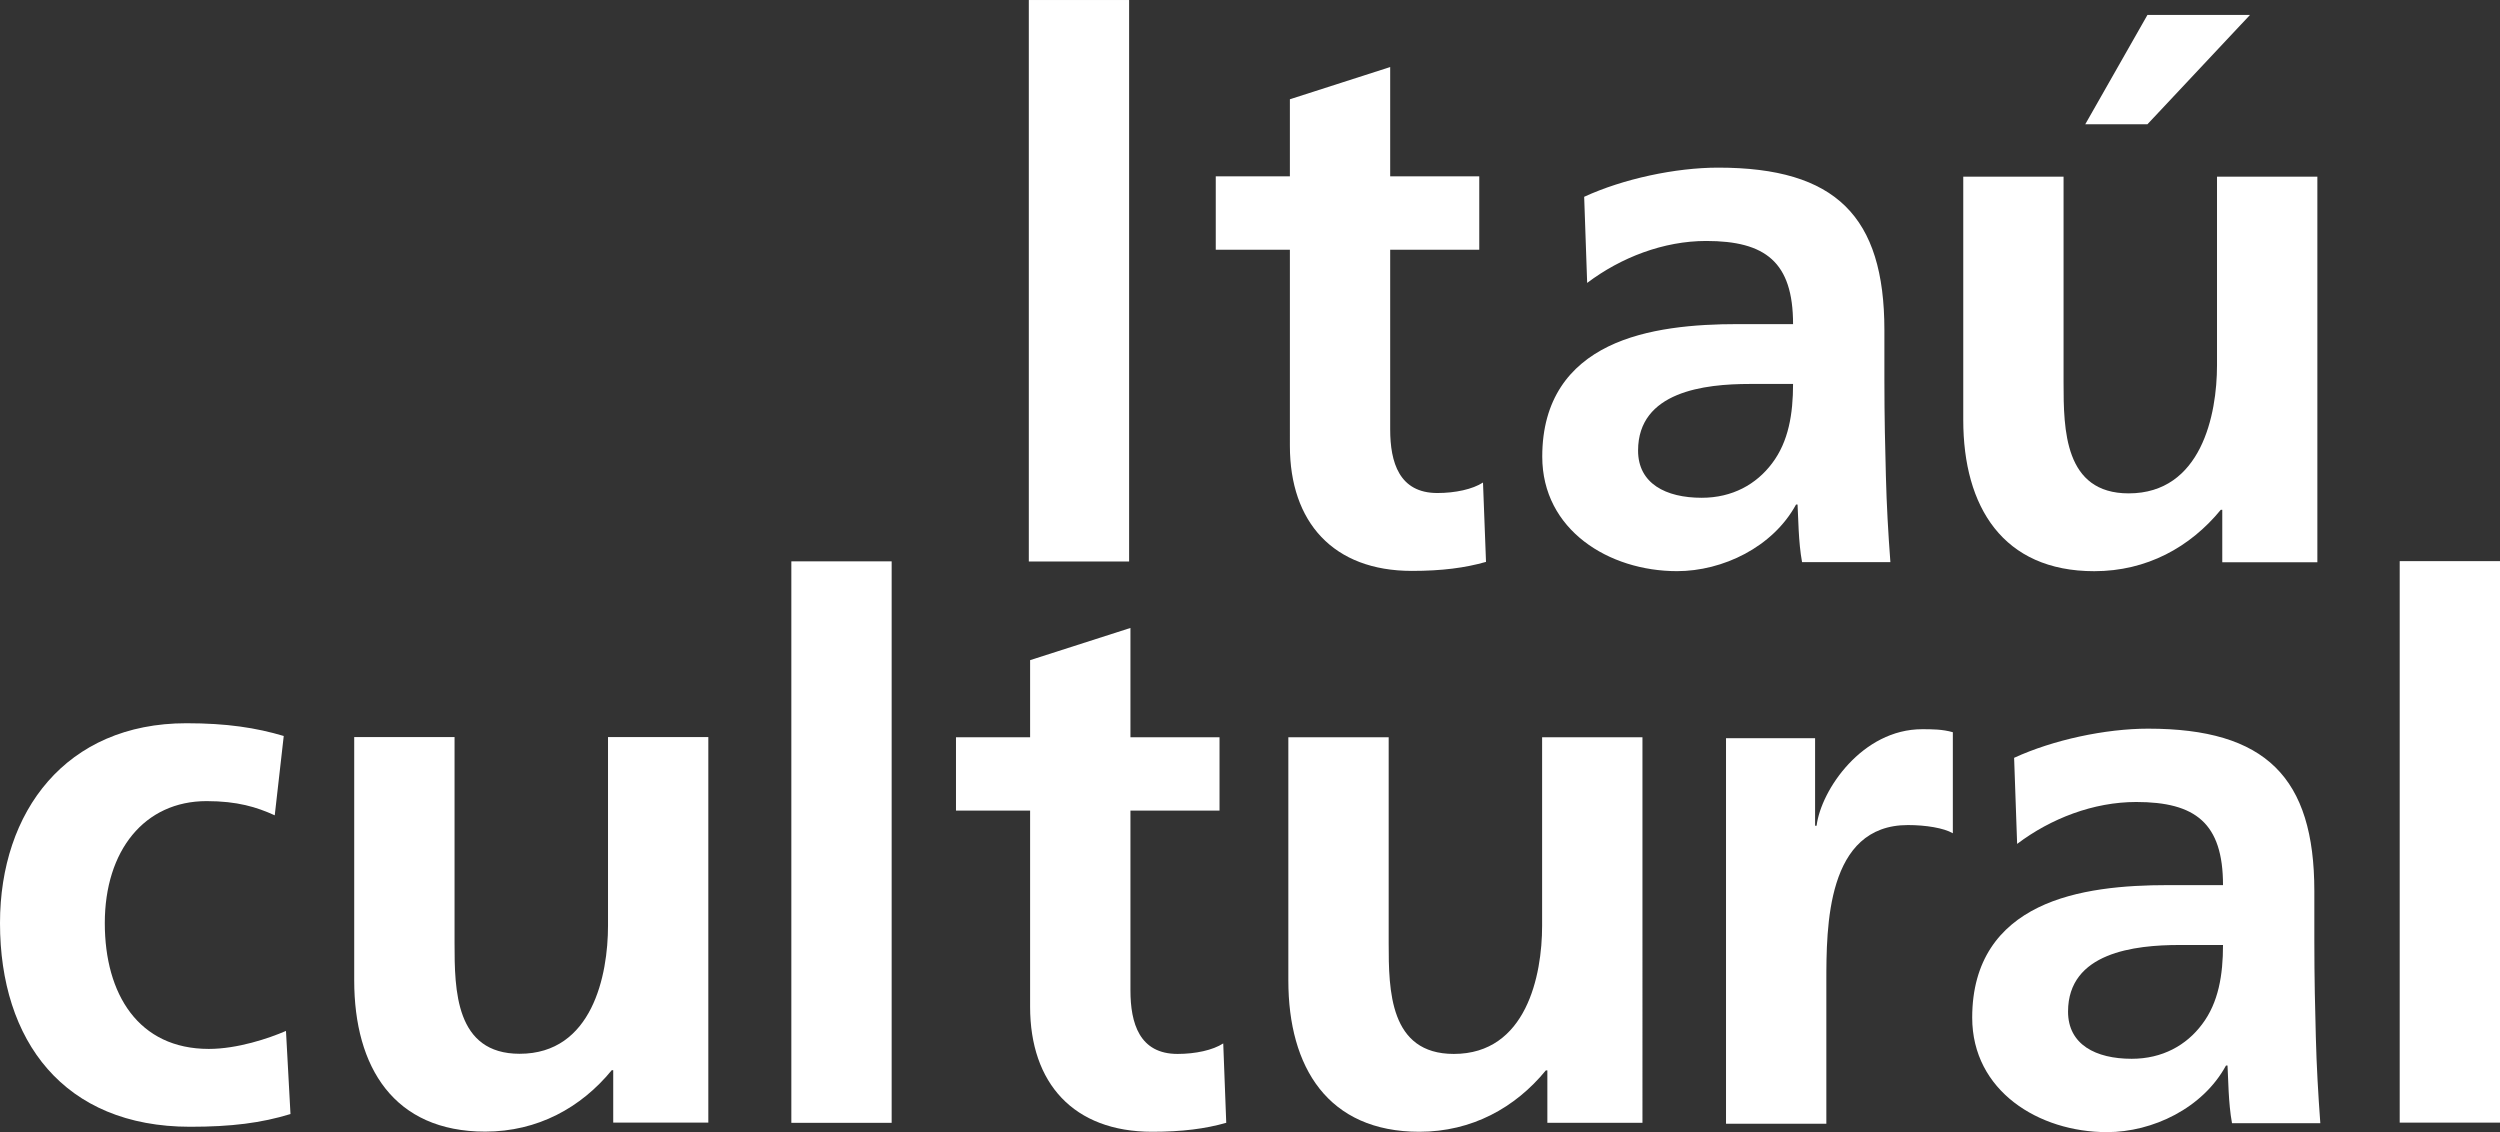
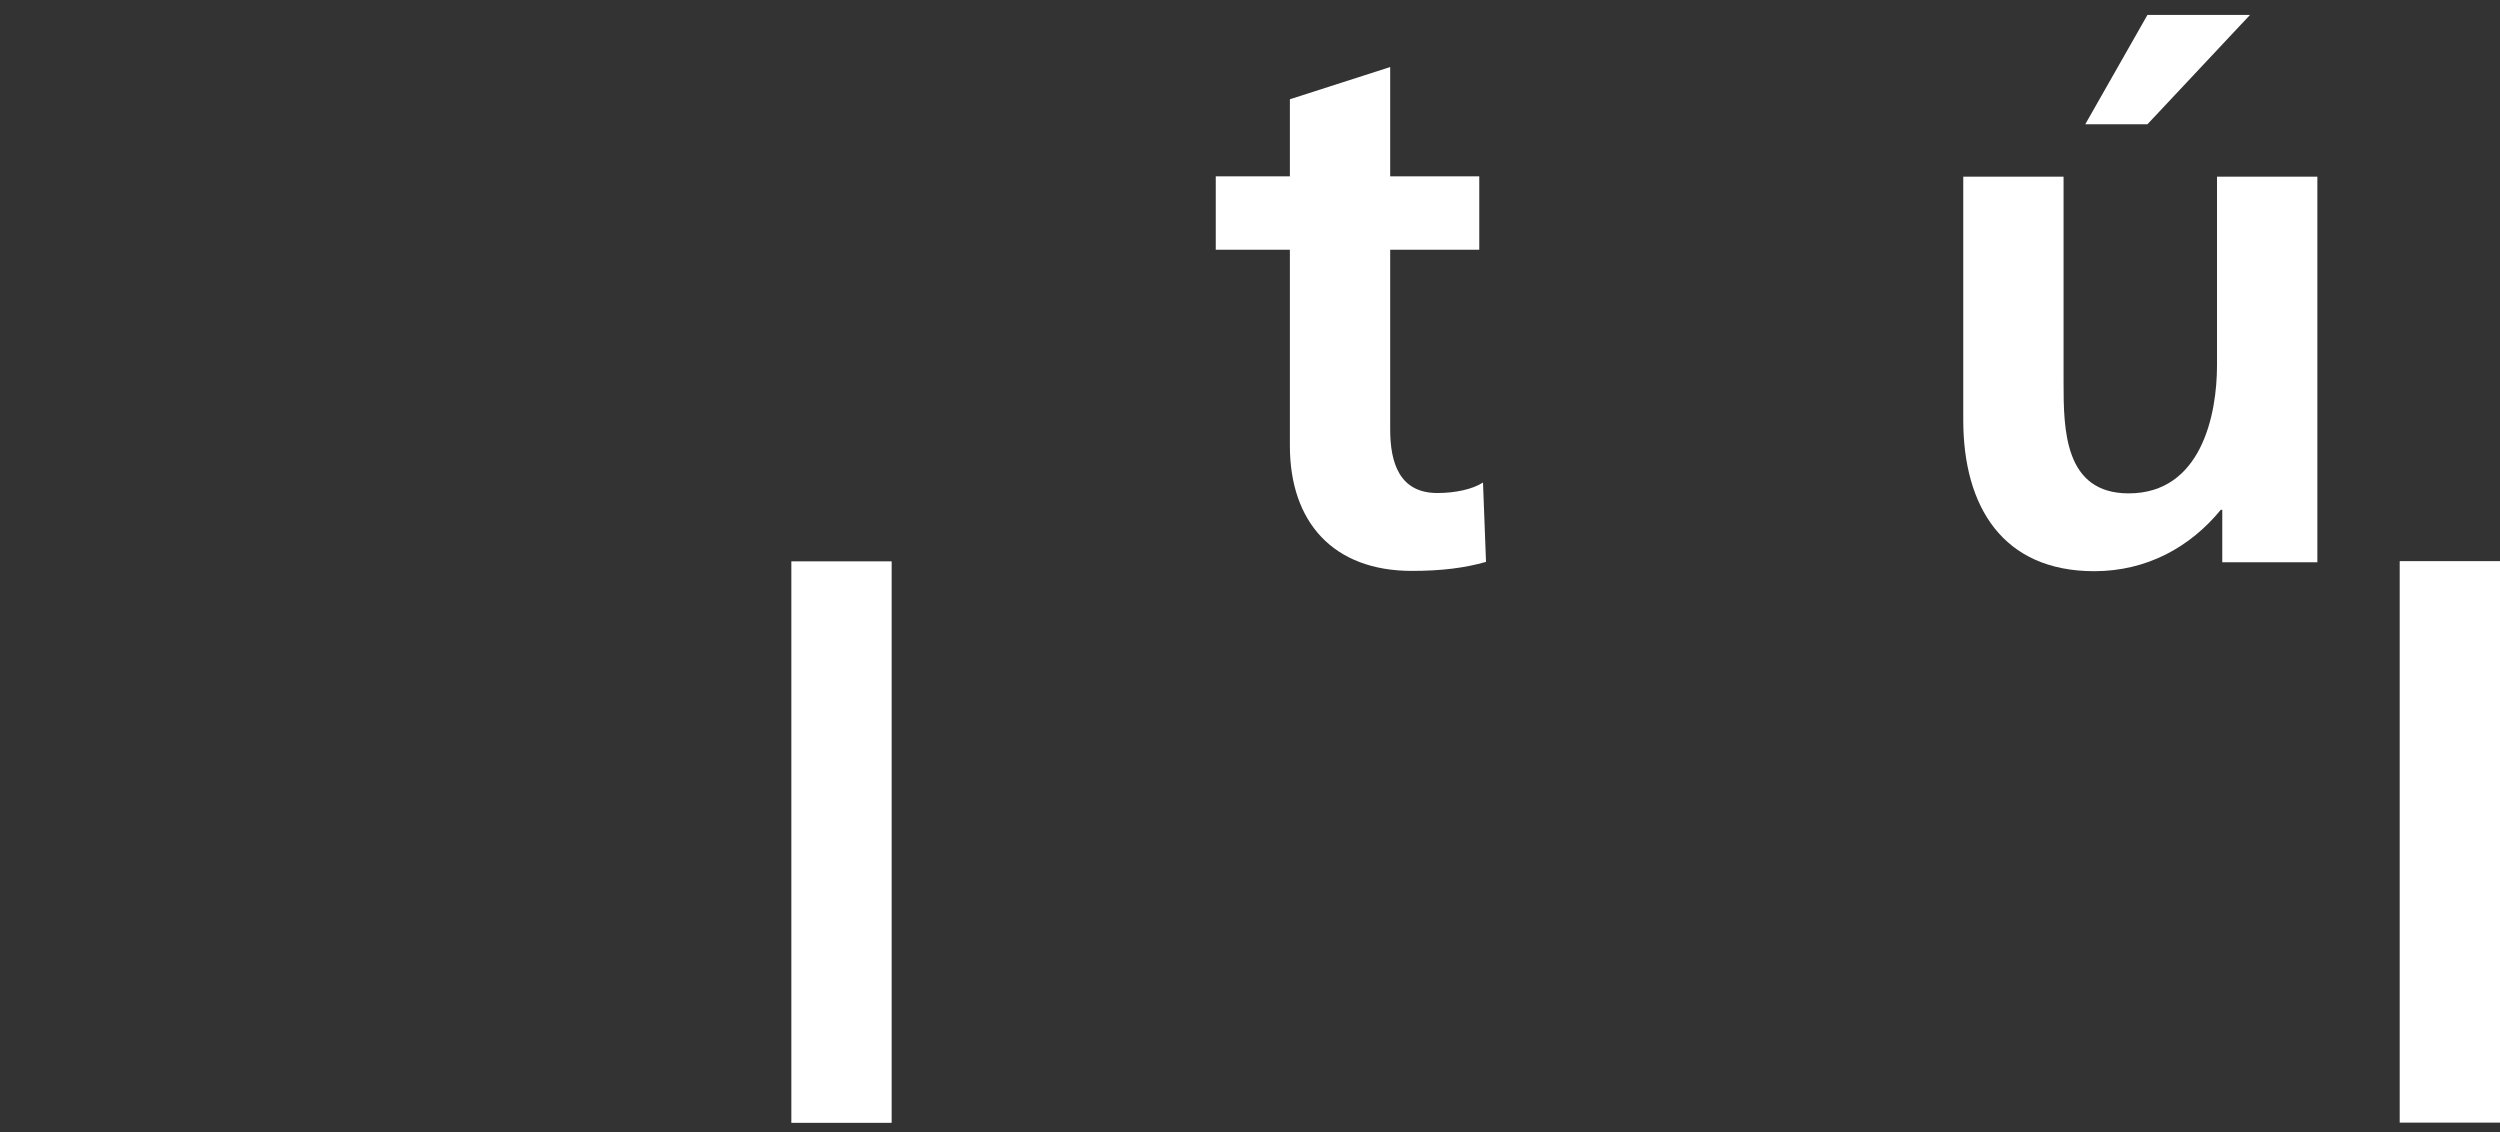
<svg xmlns="http://www.w3.org/2000/svg" xmlns:xlink="http://www.w3.org/1999/xlink" version="1.1" x="0px" y="0px" width="330px" height="149.44px" viewBox="0 0 330 149.44" enable-background="new 0 0 330 149.44" xml:space="preserve">
  <rect x="0" y="0" width="330" height="149.44" fill="#333333" stroke="none" />
  <defs>
</defs>
  <rect x="316.761" y="74.07" fill="#FFFFFF" width="13.239" height="74.116" />
  <rect x="104.458" y="74.098" fill="#FFFFFF" width="13.24" height="74.115" />
  <g>
    <defs>
-       <rect id="SVGID_2_" y="0" width="330" height="149.44" />
-     </defs>
+       </defs>
    <clipPath id="SVGID_3_">
      <use xlink:href="#SVGID_2_" overflow="visible" />
    </clipPath>
-     <path clip-path="url(#SVGID_3_)" fill="#FFFFFF" d="M135.974,132.893c0,10.082,5.731,16.5,16.104,16.5   c3.956,0,7.018-0.391,9.786-1.183l-0.396-10.479c-1.382,0.891-3.654,1.387-6.03,1.387c-5.036,0-6.219-4.053-6.219-8.397v-23.72   h11.758v-9.684h-11.758V82.889l-13.245,4.251v10.177h-9.784v9.684h9.784V132.893z" />
    <path clip-path="url(#SVGID_3_)" fill="#FFFFFF" d="M216.804,97.317h-13.245v24.905c0,6.52-2.072,16.896-11.656,16.896   c-8.499,0-8.597-8.397-8.597-14.623V97.317h-13.245v32.115c0,11.464,5.236,19.961,17.292,19.961c6.92,0,12.651-3.162,16.7-8.103   h0.198v6.92h12.553V97.317z" />
    <path clip-path="url(#SVGID_3_)" fill="#FFFFFF" d="M227.833,148.333h13.245v-18.679c0-7.311,0-20.746,10.769-20.746   c2.37,0,4.739,0.388,5.928,1.083V96.653c-1.385-0.397-2.766-0.397-4.053-0.397c-7.905,0-13.339,8.005-13.932,12.743h-0.198V97.438   h-11.758V148.333z" />
-     <path clip-path="url(#SVGID_3_)" fill="#FFFFFF" d="M272.982,133.534c0-7.81,8.796-8.795,14.724-8.795h5.731   c0,3.949-0.592,7.607-2.766,10.471c-2.072,2.769-5.236,4.55-9.29,4.55C276.639,139.76,272.982,137.884,272.982,133.534    M266.261,111.396c4.449-3.361,10.082-5.533,15.715-5.533c7.805,0,11.461,2.771,11.461,10.973h-7.314   c-5.533,0-12.051,0.488-17.097,2.964c-5.036,2.47-8.695,6.914-8.695,14.526c0,9.68,8.795,15.115,17.789,15.115   c6.029,0,12.651-3.157,15.713-8.795h0.199c0.1,1.585,0.1,4.946,0.592,7.612h11.657c-0.291-3.955-0.491-7.514-0.591-11.363   c-0.098-3.757-0.198-7.612-0.198-12.751v-6.523c0-15.015-6.423-21.438-21.94-21.438c-5.633,0-12.545,1.479-17.689,3.849   L266.261,111.396z" />
-     <path clip-path="url(#SVGID_3_)" fill="#FFFFFF" d="M93.498,97.297h-13.24v24.901c0,6.523-2.077,16.901-11.662,16.901   c-8.502,0-8.595-8.404-8.595-14.629V97.297H46.756v32.115c0,11.464,5.236,19.961,17.292,19.961c6.92,0,12.651-3.162,16.7-8.103   h0.198v6.915h12.553V97.297z" />
+     <path clip-path="url(#SVGID_3_)" fill="#FFFFFF" d="M93.498,97.297h-13.24v24.901c0,6.523-2.077,16.901-11.662,16.901   c-8.502,0-8.595-8.404-8.595-14.629V97.297H46.756v32.115c6.92,0,12.651-3.162,16.7-8.103   h0.198v6.915h12.553V97.297z" />
    <path clip-path="url(#SVGID_3_)" fill="#FFFFFF" d="M37.454,97.149c-3.659-1.089-7.511-1.681-12.851-1.681   C8.699,95.467,0,107.126,0,121.852c0,15.517,8.4,26.881,25.1,26.881c5.434,0,9.387-0.497,13.244-1.68l-0.595-10.972   c-2.272,0.989-6.423,2.376-10.182,2.376c-9.287,0-13.733-7.218-13.733-16.606c0-9.58,5.236-16.104,13.438-16.104   c4.053,0,6.623,0.792,8.994,1.876L37.454,97.149z" />
  </g>
-   <rect x="135.804" y="0.002" fill="#FFFFFF" width="13.239" height="74.116" />
  <g>
    <defs>
      <rect id="SVGID_1_" y="0" width="330" height="149.44" />
    </defs>
    <clipPath id="SVGID_4_">
      <use xlink:href="#SVGID_1_" overflow="visible" />
    </clipPath>
    <path clip-path="url(#SVGID_4_)" fill="#FFFFFF" d="M170.265,58.853c0,10.082,5.73,16.506,16.104,16.506   c3.953,0,7.018-0.4,9.784-1.189l-0.397-10.476c-1.377,0.89-3.656,1.384-6.026,1.384c-5.038,0-6.225-4.053-6.225-8.397V32.964   h11.758v-9.688h-11.758V8.849l-13.24,4.254v10.174h-9.784v9.688h9.784V58.853z" />
-     <path clip-path="url(#SVGID_4_)" fill="#FFFFFF" d="M216.226,59.478c0-7.805,8.796-8.795,14.725-8.795h5.733   c0,3.956-0.595,7.607-2.769,10.475c-2.072,2.766-5.236,4.549-9.289,4.549C219.885,65.707,216.226,63.829,216.226,59.478    M209.505,37.345c4.449-3.361,10.082-5.538,15.715-5.538c7.805,0,11.464,2.772,11.464,10.975h-7.318   c-5.533,0-12.051,0.494-17.094,2.964c-5.036,2.47-8.695,6.912-8.695,14.527c0,9.68,8.795,15.118,17.789,15.118   c6.026,0,12.648-3.162,15.712-8.795h0.198c0.1,1.578,0.1,4.938,0.595,7.607h11.66c-0.298-3.953-0.494-7.508-0.594-11.364   c-0.098-3.755-0.198-7.612-0.198-12.748v-6.524c0-15.017-6.423-21.44-21.94-21.44c-5.633,0-12.549,1.48-17.689,3.85L209.505,37.345   z" />
    <path clip-path="url(#SVGID_4_)" fill="#FFFFFF" d="M305.892,23.32h-13.247v24.907c0,6.518-2.074,16.898-11.66,16.898   c-8.497,0-8.595-8.4-8.595-14.626V23.32h-13.24v32.117c0,11.464,5.236,19.96,17.293,19.96c6.919,0,12.651-3.162,16.698-8.1h0.199   v6.919h12.552V23.32z M275.254,16.403h8.207l13.536-14.428h-13.536L275.254,16.403z" />
  </g>
</svg>